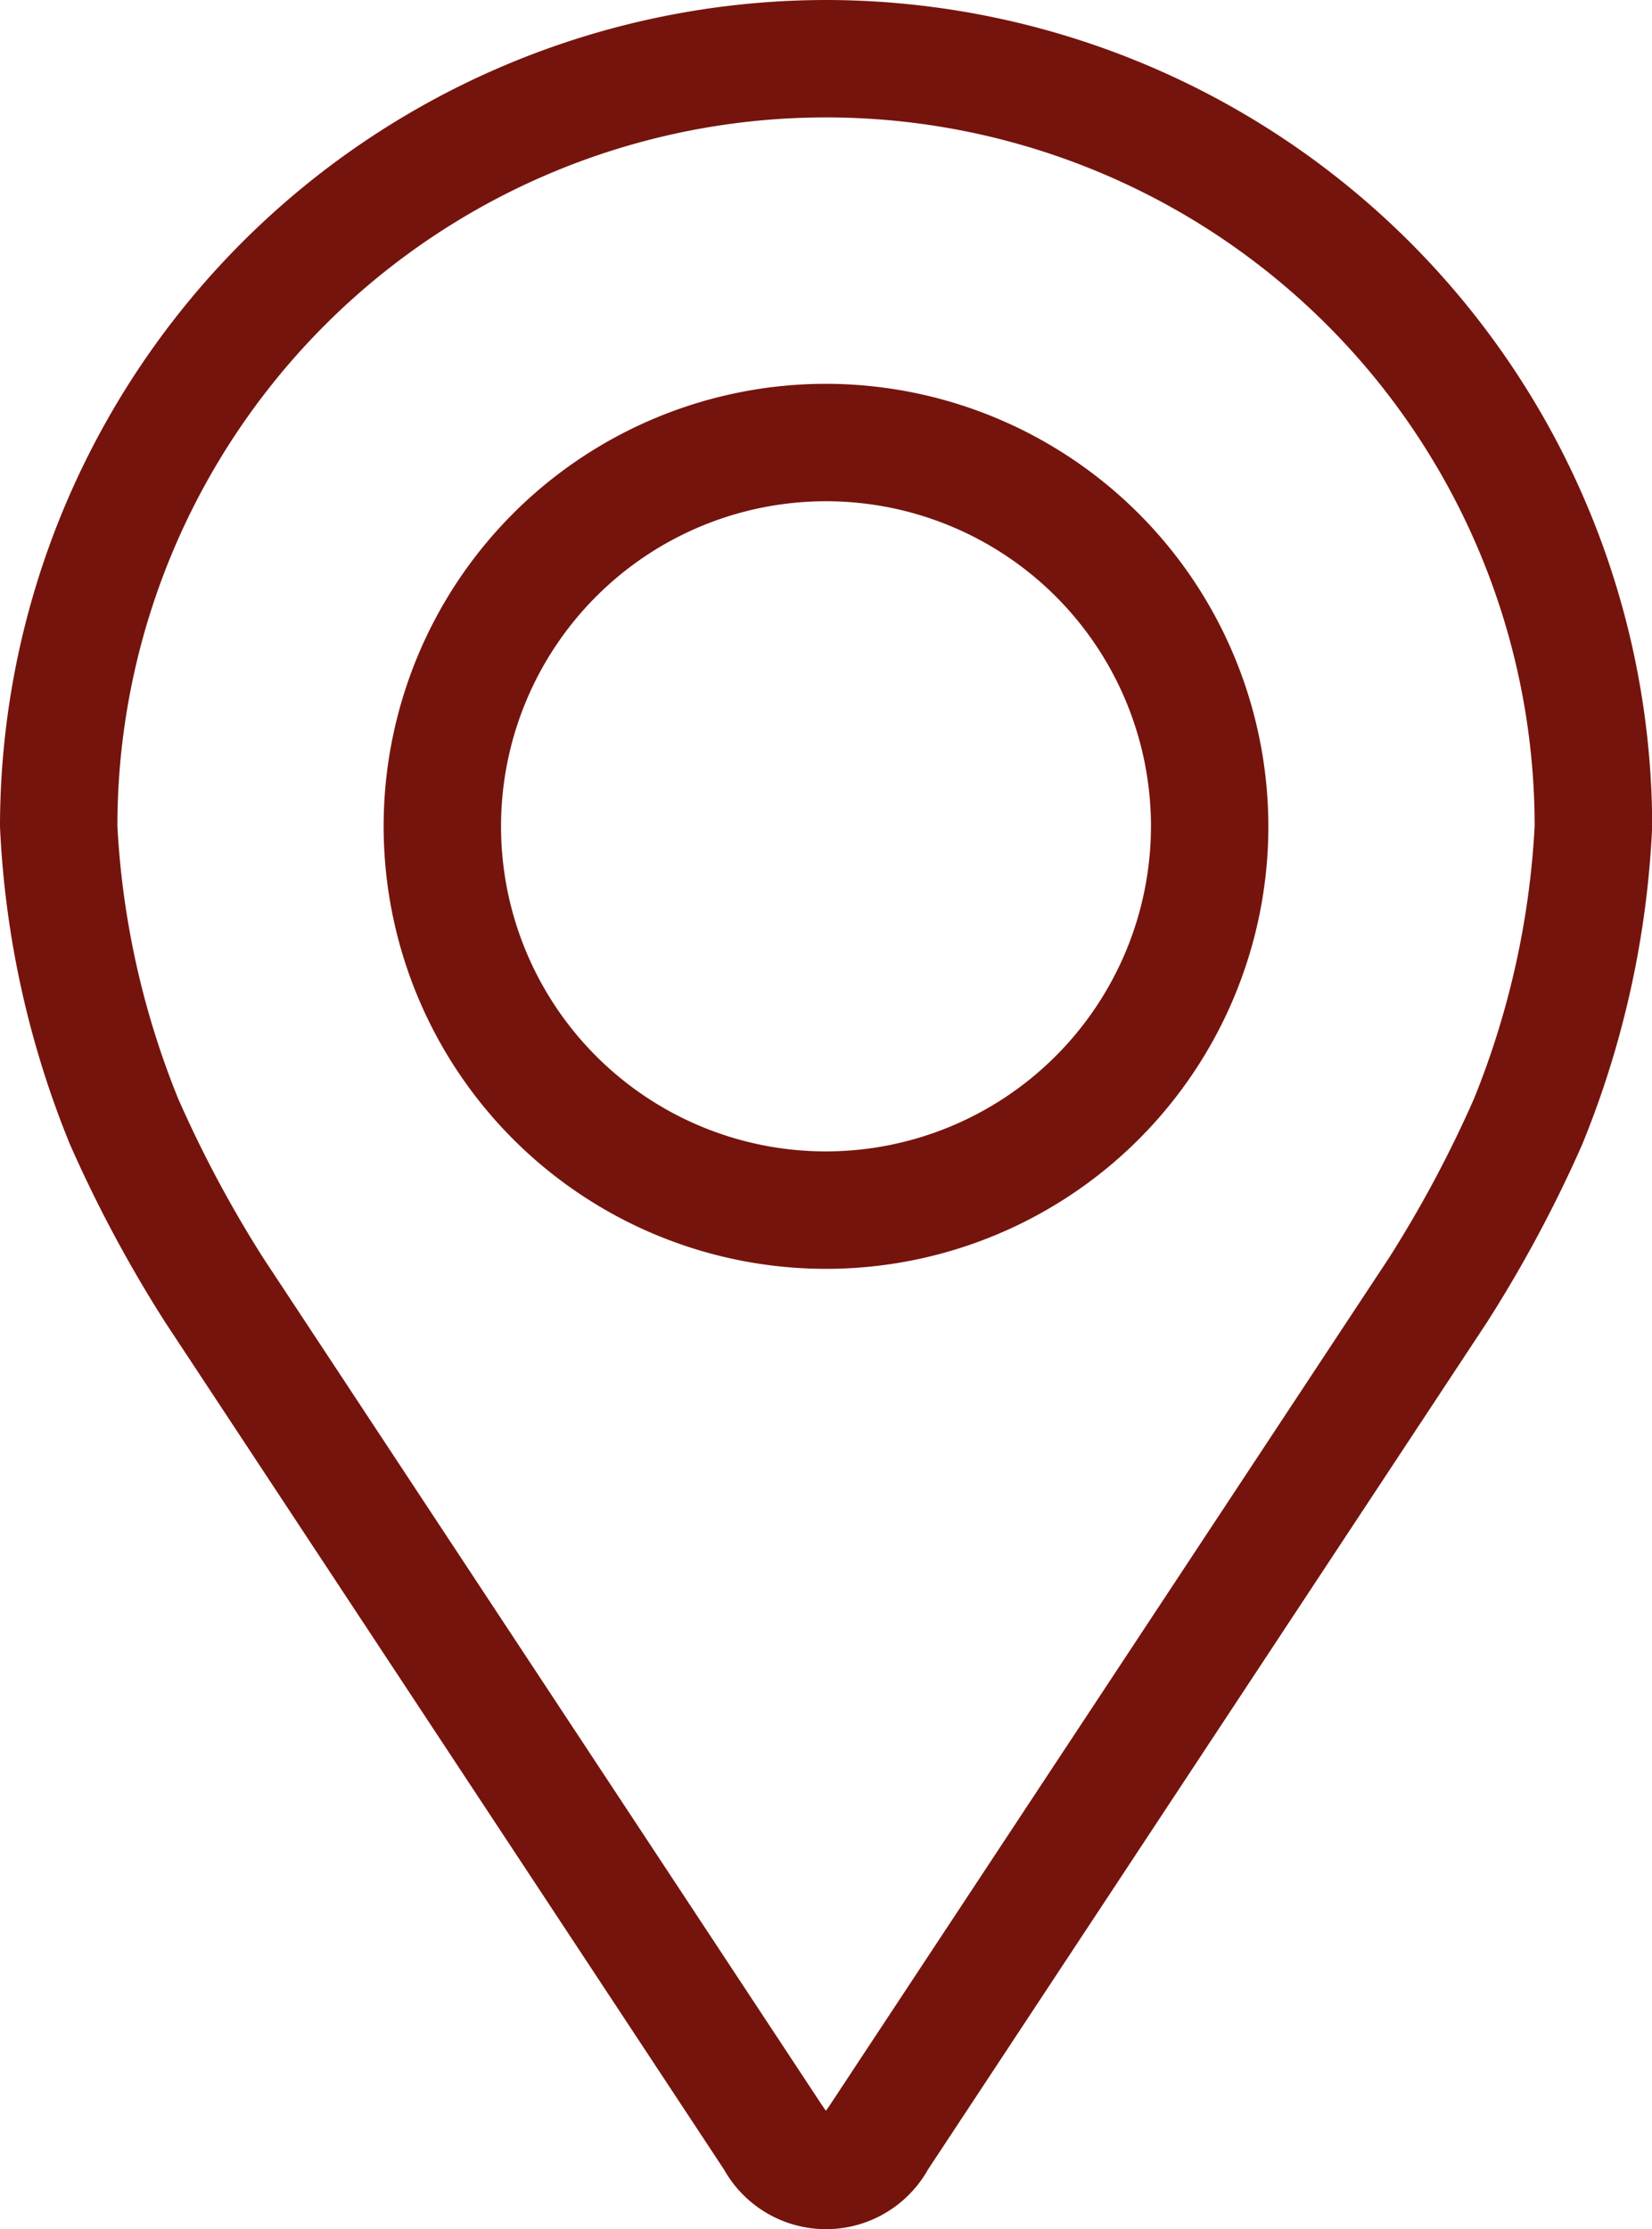
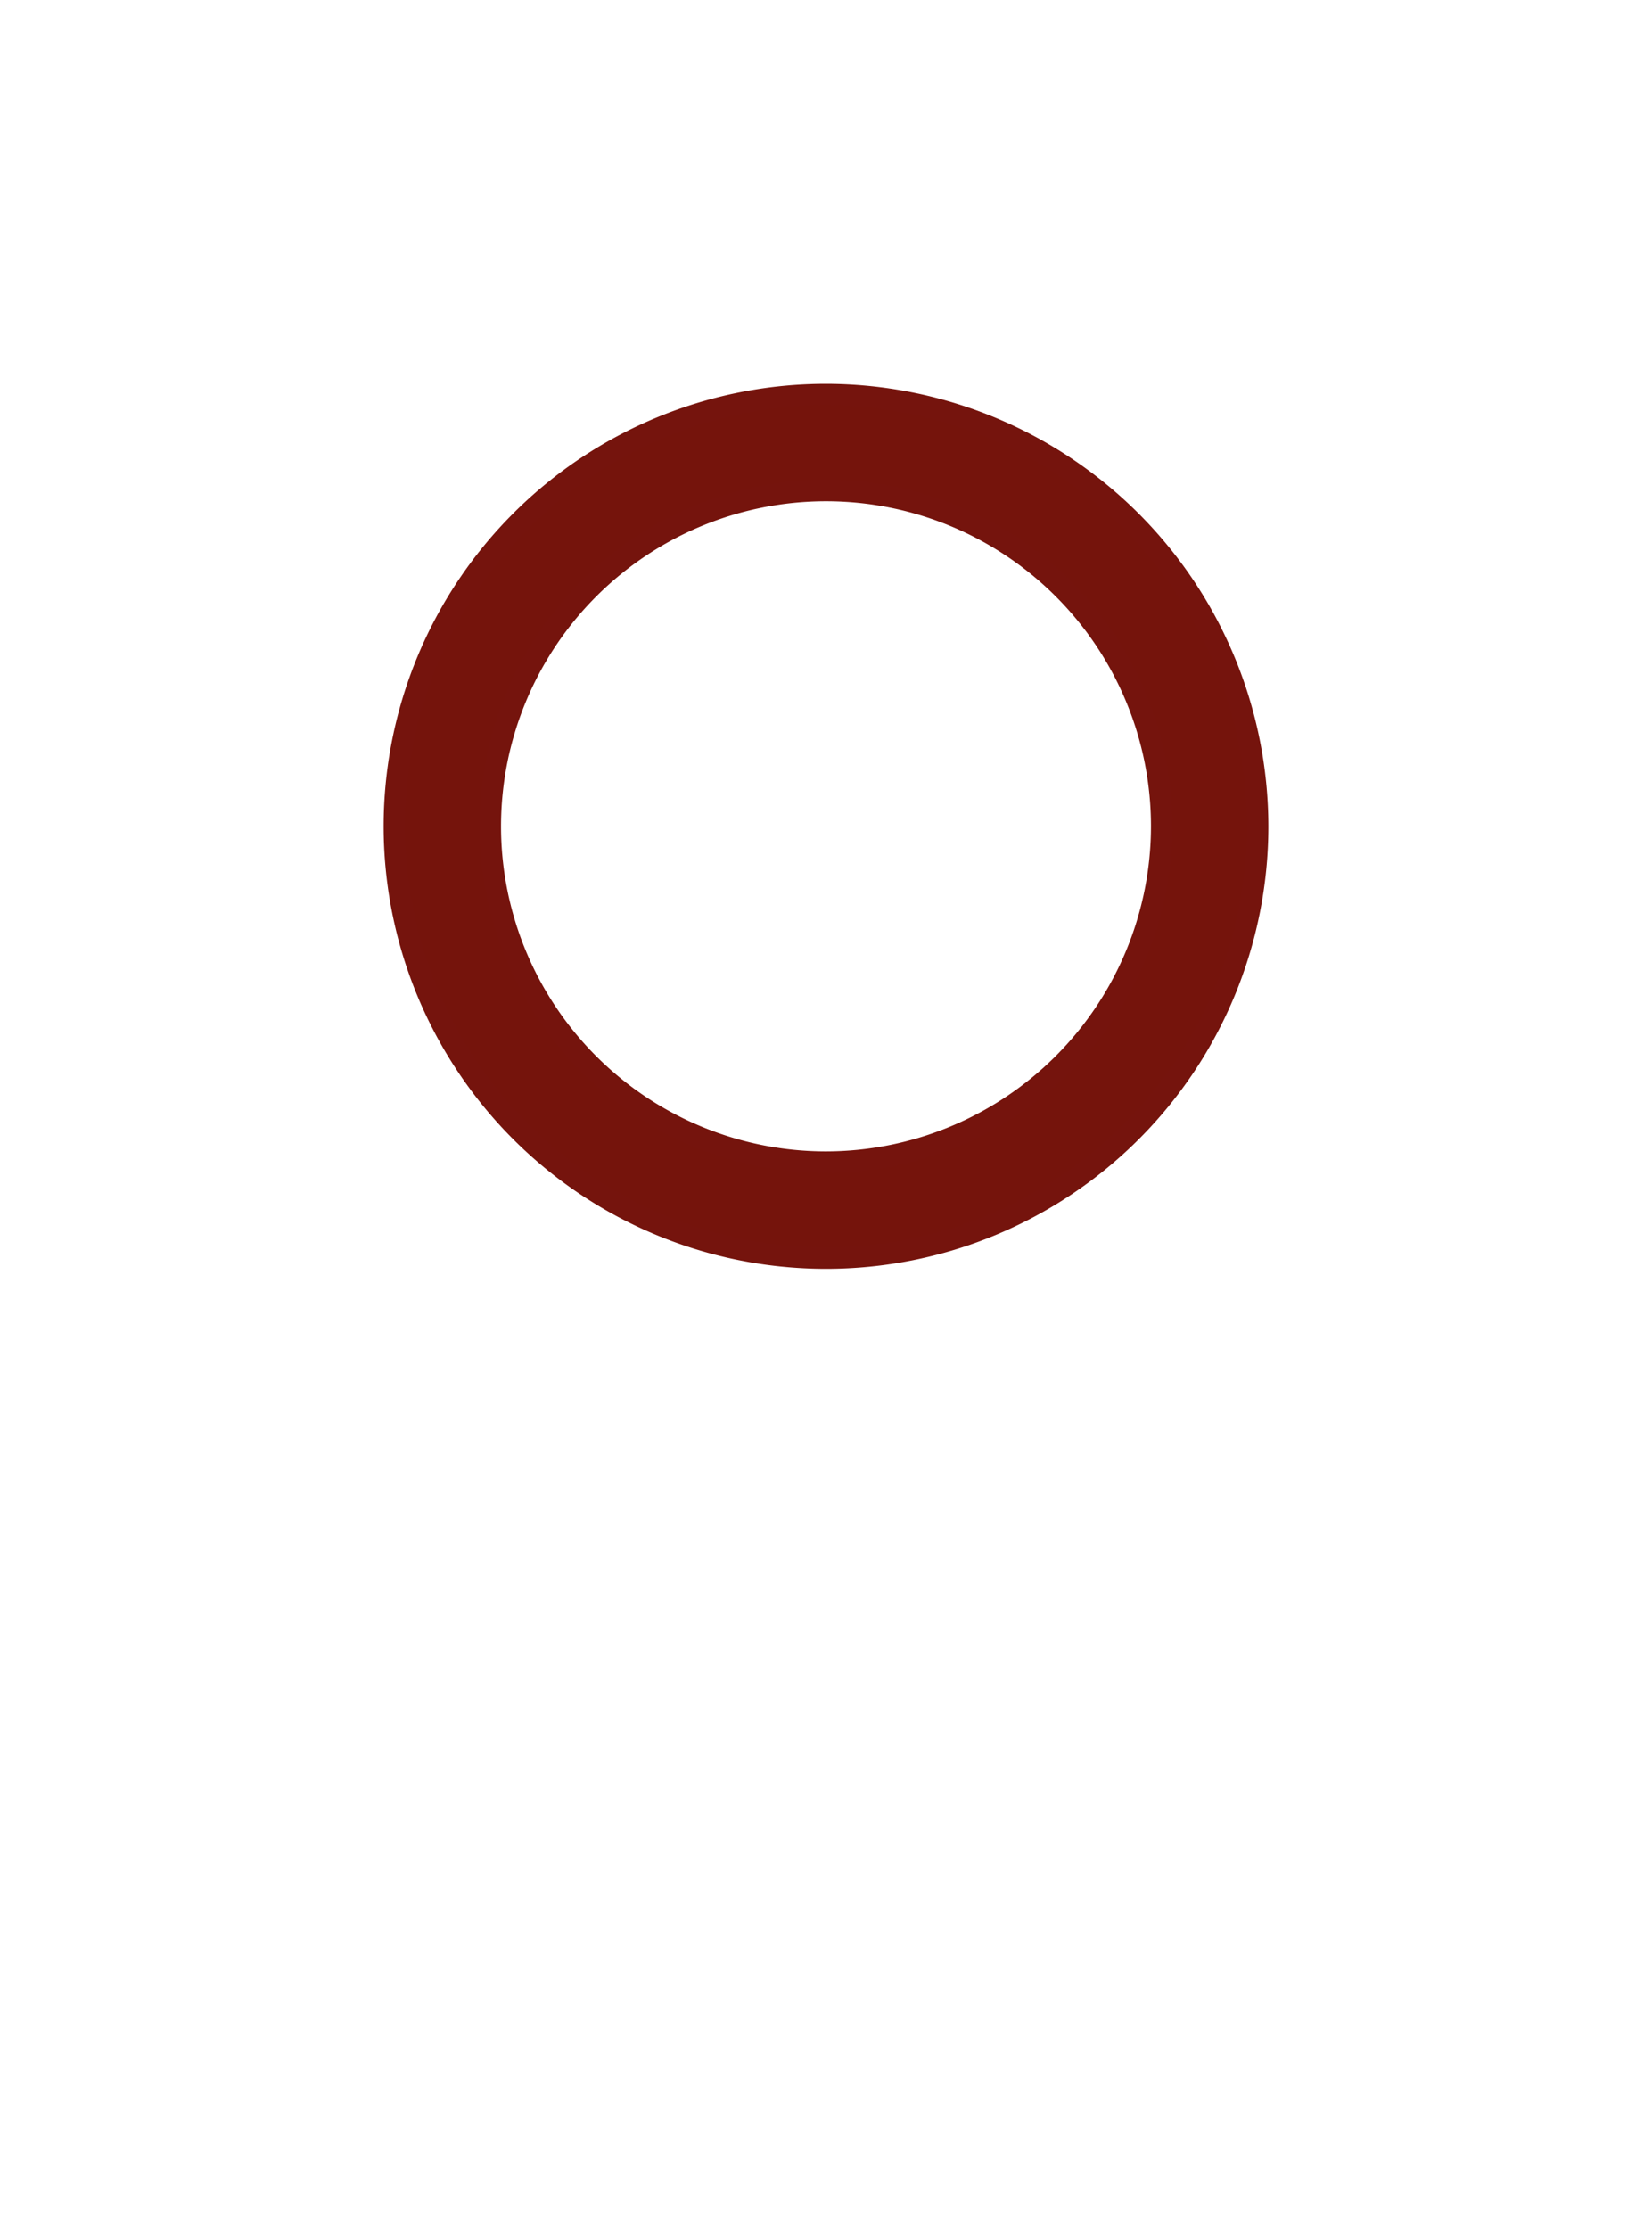
<svg xmlns="http://www.w3.org/2000/svg" width="38.488" height="51.917" viewBox="0 0 38.488 51.917">
  <g id="Magnatrack_Map" transform="translate(0.25 0.25)">
    <g id="Group_10946" data-name="Group 10946" transform="translate(0)">
-       <path id="Path_56654" data-name="Path 56654" d="M67.074,0A19.015,19.015,0,0,0,48.08,18.994a21.914,21.914,0,0,0,1.611,7.313,30.63,30.63,0,0,0,2.2,4.106L64.91,50.145a2.477,2.477,0,0,0,4.328,0L82.262,30.412a30.5,30.5,0,0,0,2.2-4.106,21.909,21.909,0,0,0,1.61-7.313A19.015,19.015,0,0,0,67.074,0ZM82.4,25.439a28.062,28.062,0,0,1-2,3.743L67.372,48.916c-.257.39-.339.39-.6,0L53.752,29.182a28.079,28.079,0,0,1-2-3.744,19.892,19.892,0,0,1-1.437-6.444,16.759,16.759,0,1,1,33.519,0A19.908,19.908,0,0,1,82.4,25.439Z" transform="translate(-48.08)" fill="#75140c" stroke="#75140d" stroke-width="0.5" />
      <path id="Path_56655" data-name="Path 56655" d="M122.136,64.008a10.056,10.056,0,1,0,10.056,10.056A10.067,10.067,0,0,0,122.136,64.008Zm0,17.877a7.821,7.821,0,1,1,7.821-7.821A7.83,7.83,0,0,1,122.136,81.885Z" transform="translate(-103.142 -55.069)" fill="#75140c" stroke="#75140d" stroke-width="0.5" />
    </g>
  </g>
</svg>